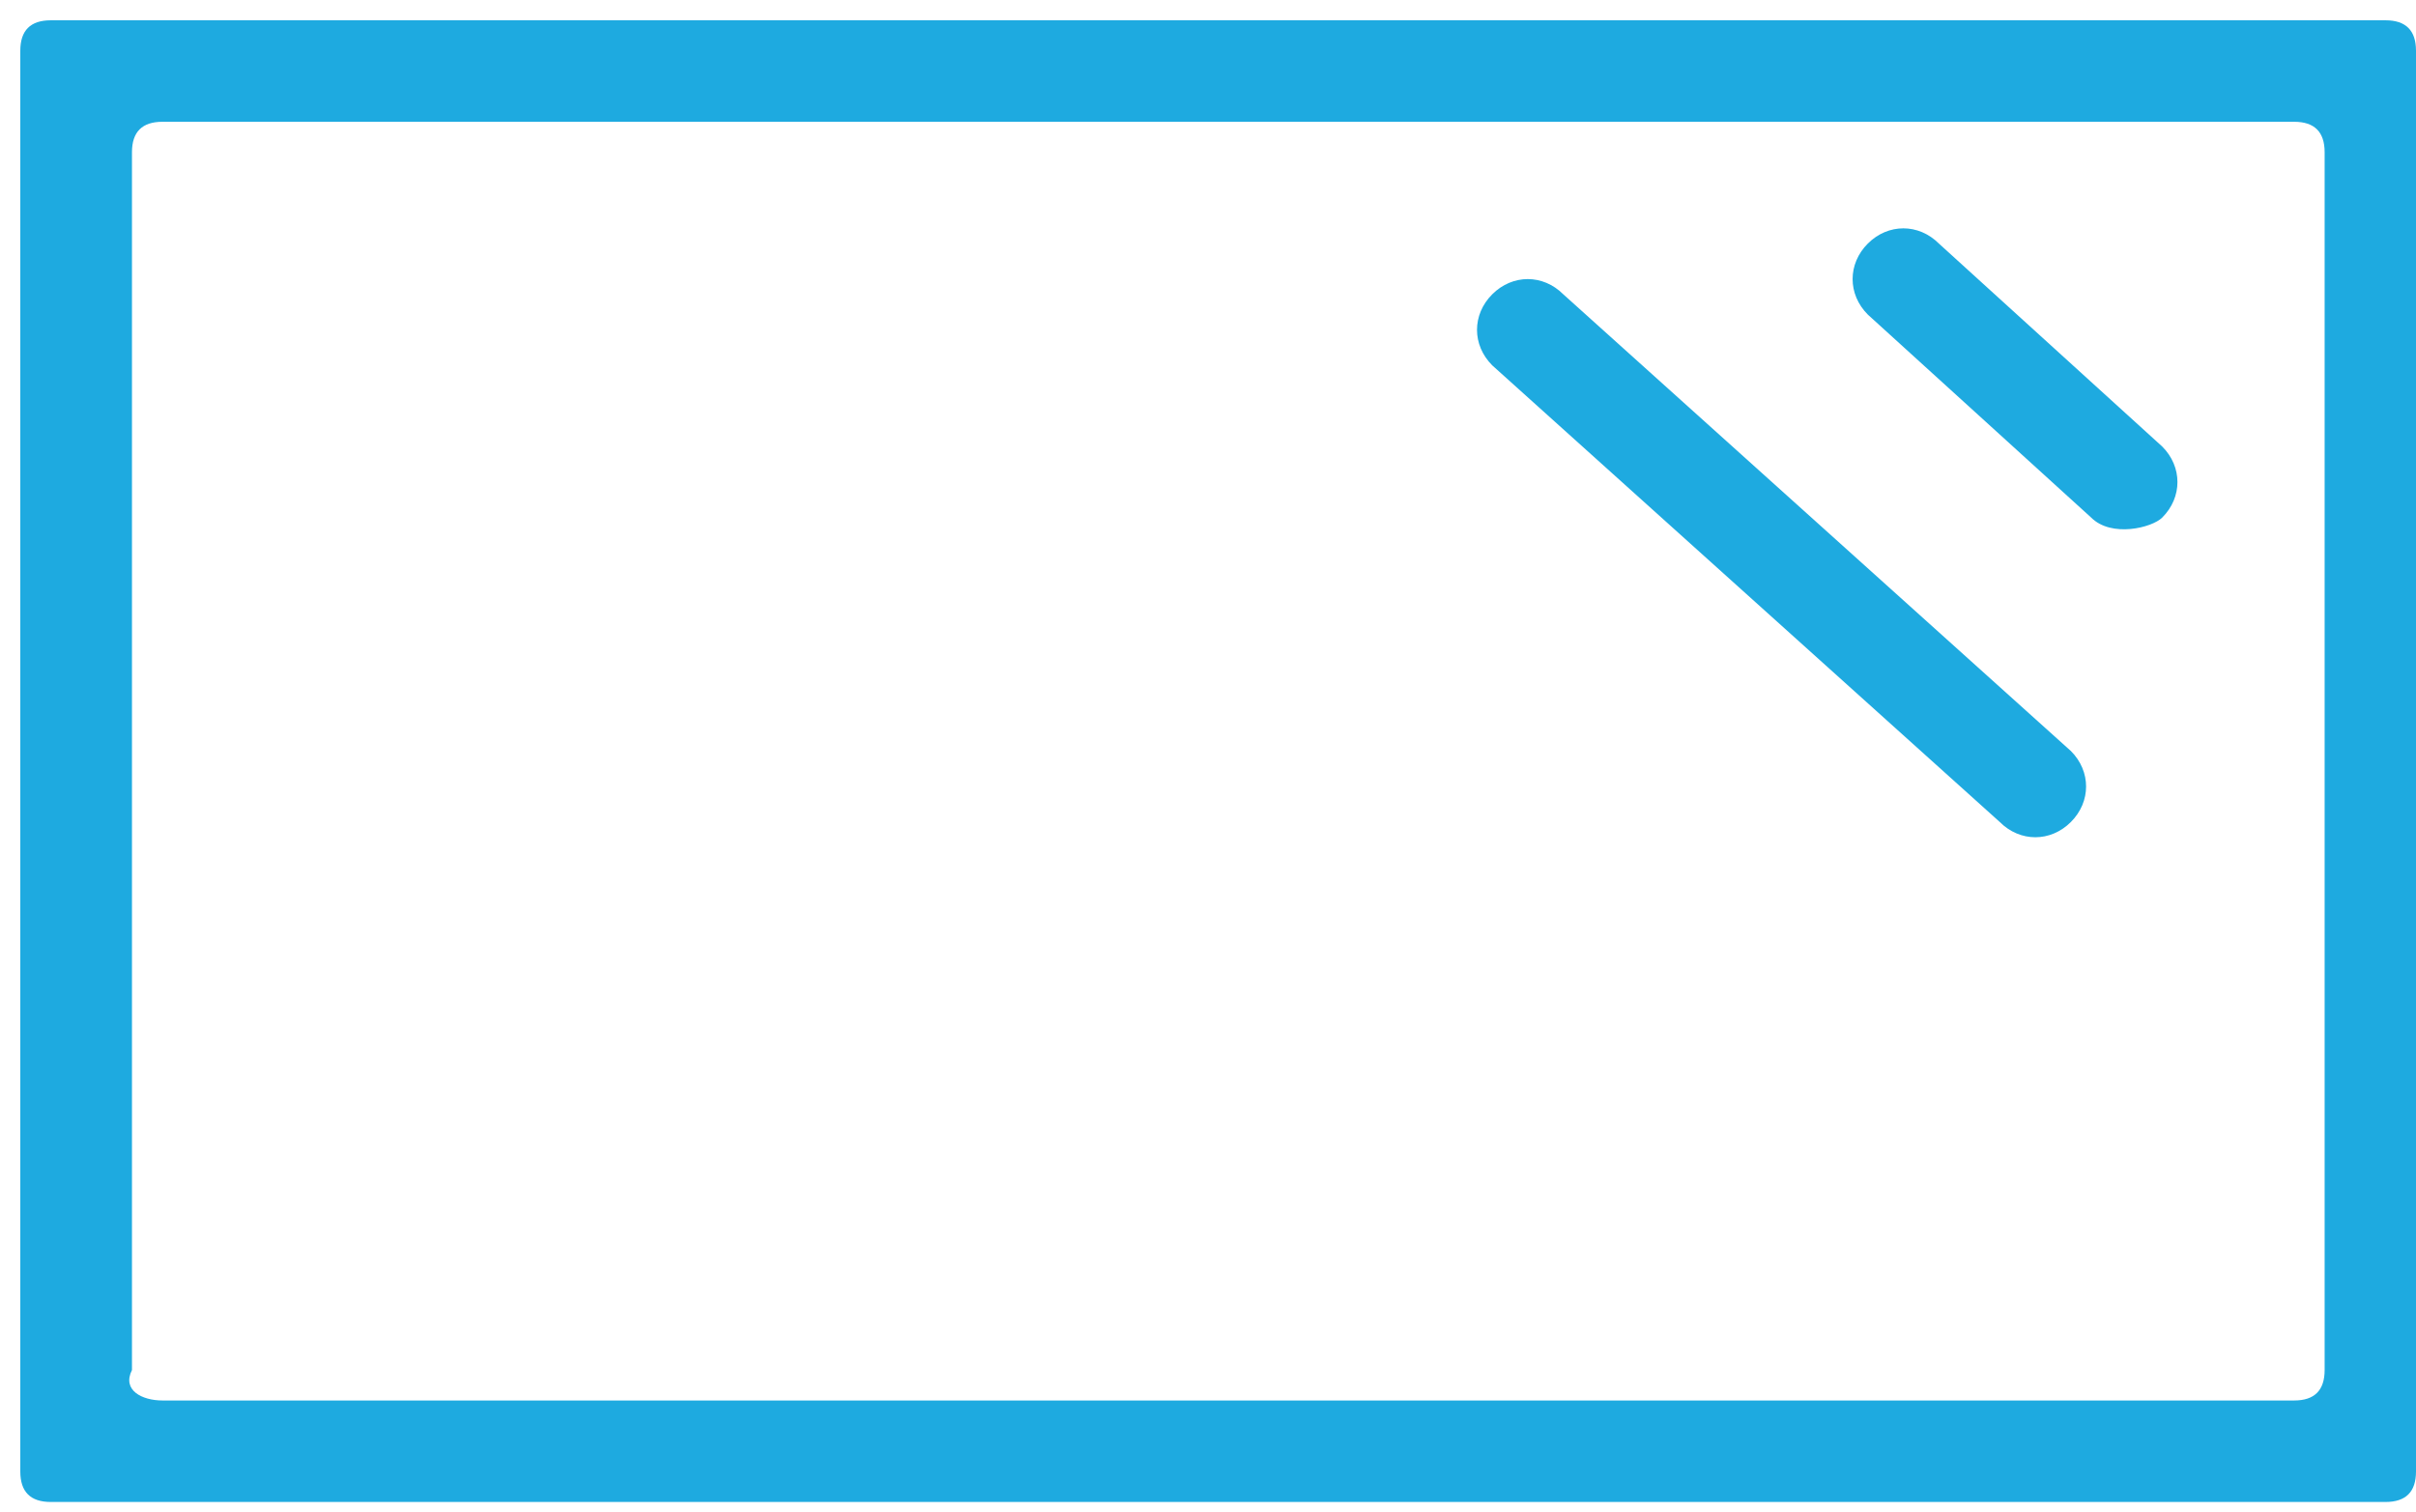
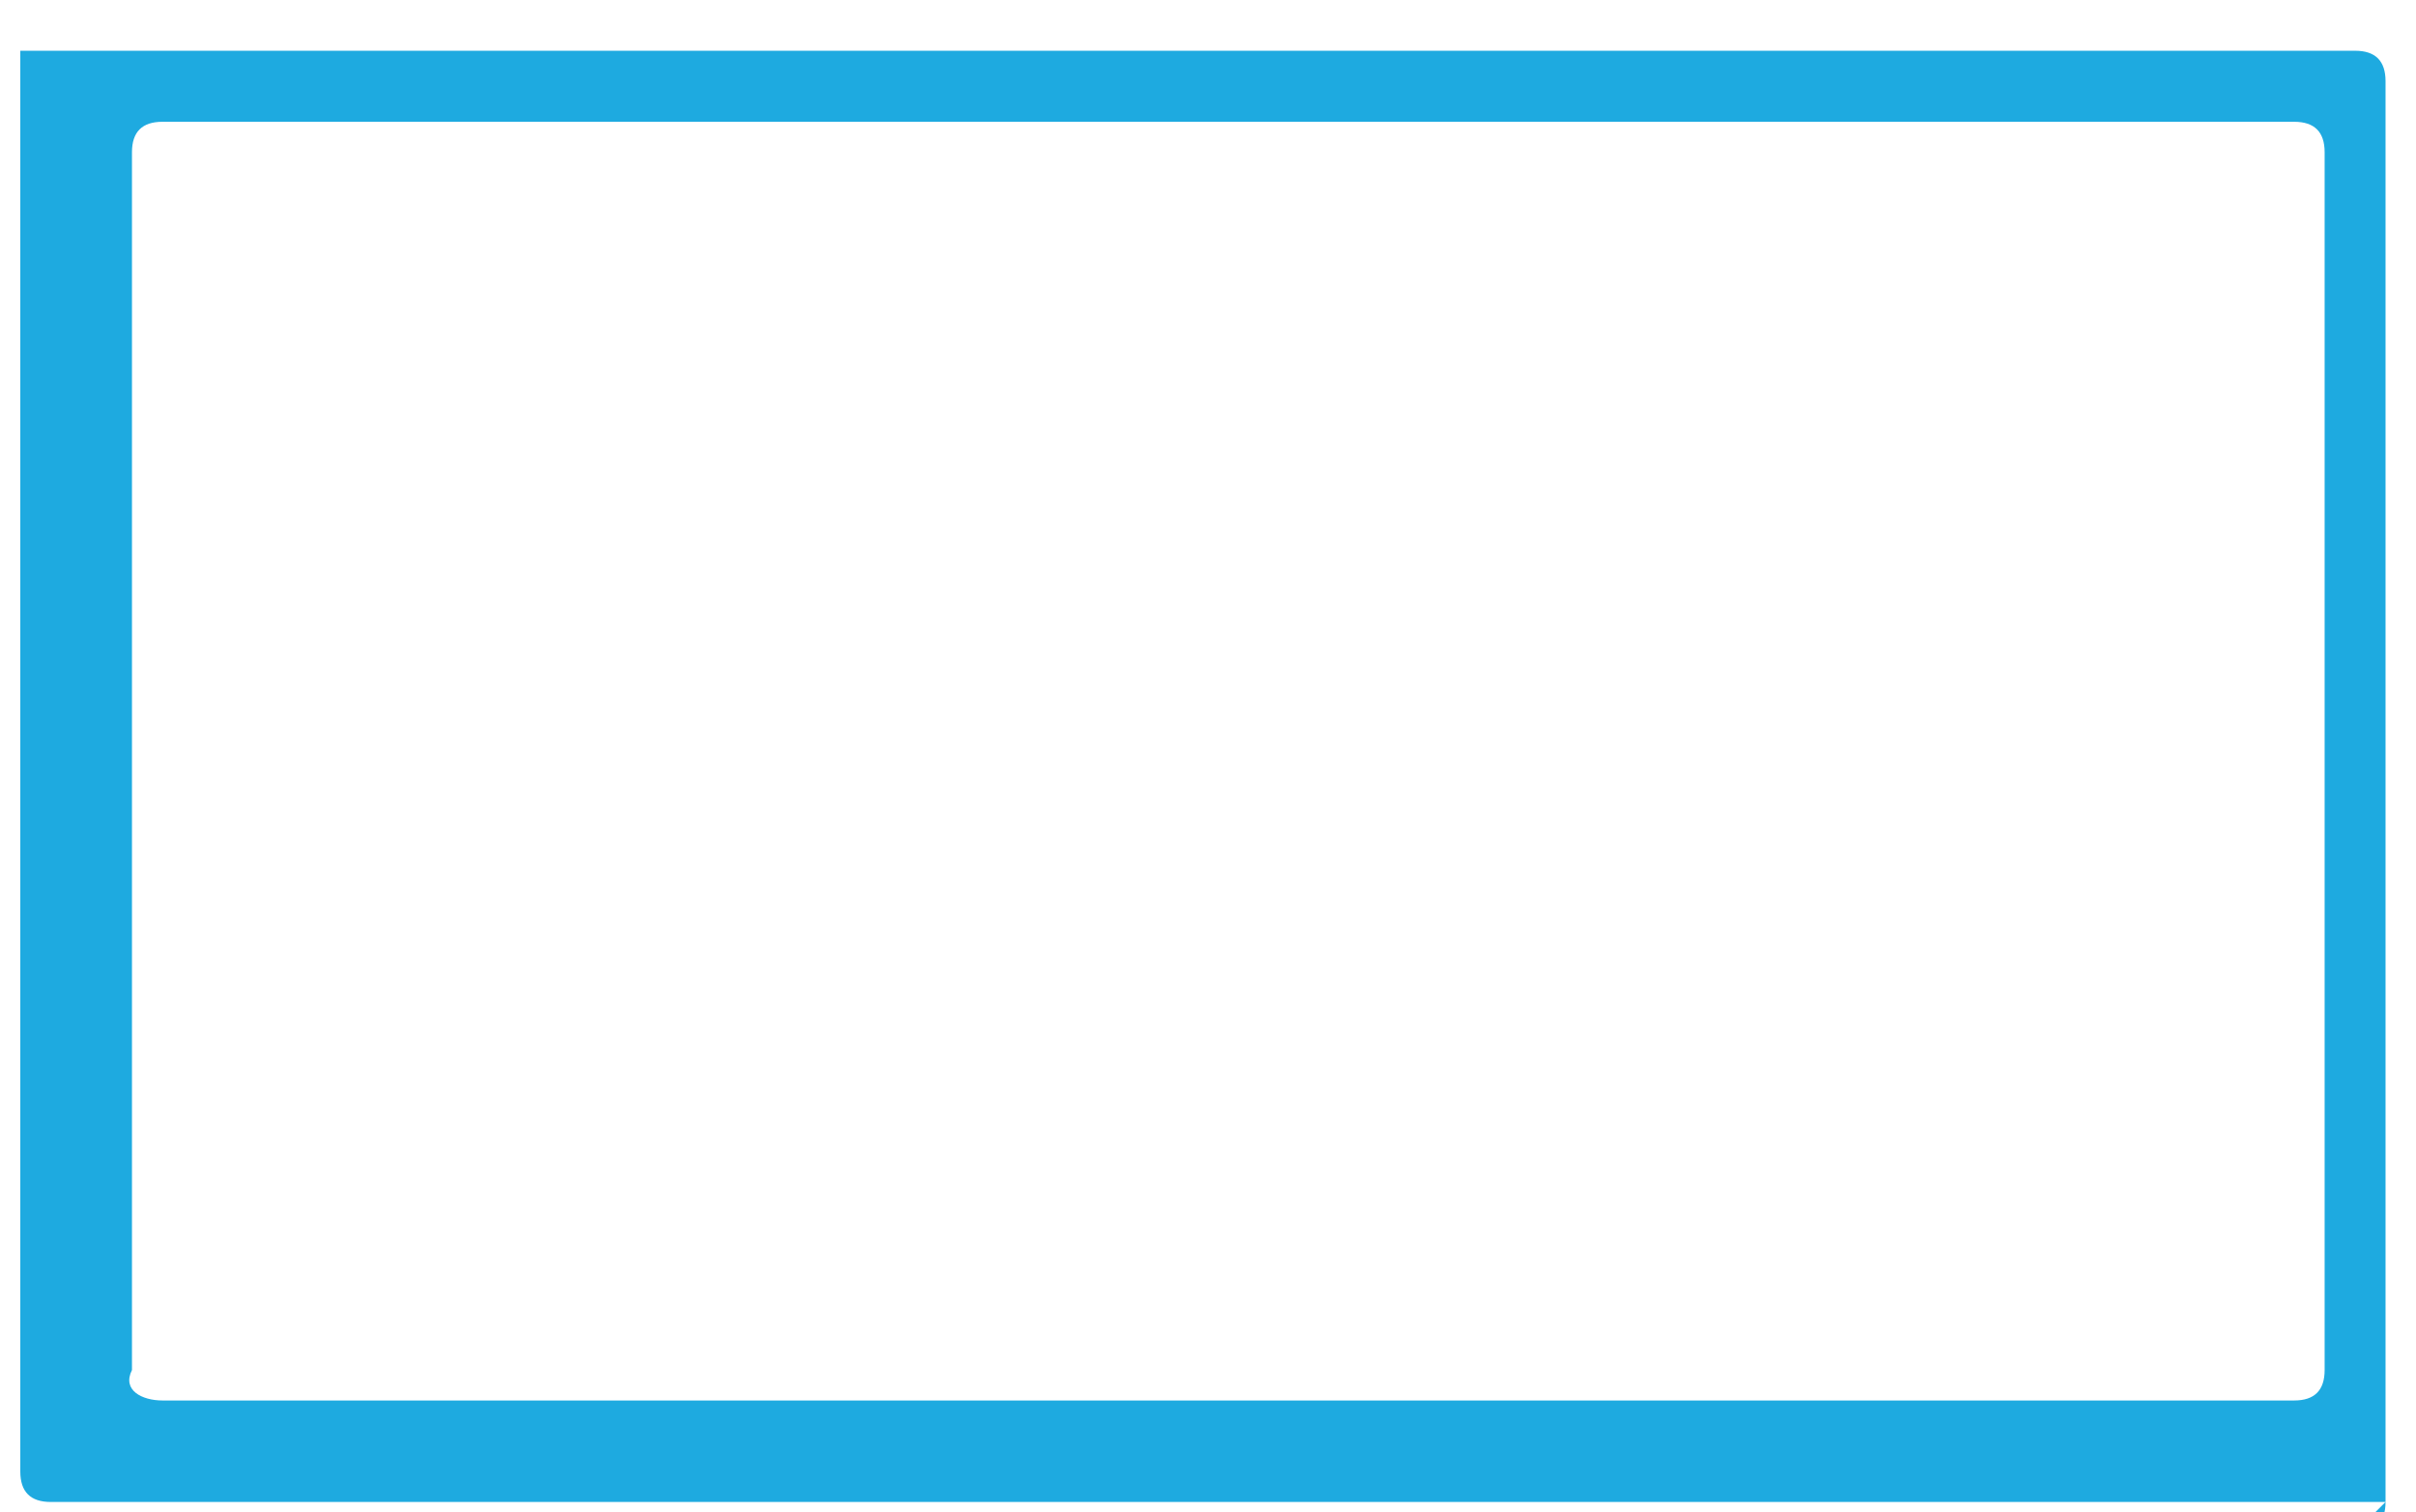
<svg xmlns="http://www.w3.org/2000/svg" id="Слой_1" viewBox="0 0 23.8 14.9">
  <style>.st0{fill:#1eaae0}</style>
-   <path class="st0" d="M23.5 14.8H.5c-.2 0-.3-.1-.3-.3V.5C.2.3.3.2.5.2h23c.2 0 .3.1.3.3v14c0 .2-.1.3-.3.3zm-21.9-1h21c.2 0 .3-.1.3-.3v-12c0-.2-.1-.3-.3-.3h-21c-.2 0-.3.1-.3.3v12c-.1.2.1.3.3.3z" />
-   <path class="st0" d="M20.6 5.1l-2.2-2c-.2-.2-.2-.5 0-.7.2-.2.5-.2.7 0l2.2 2c.2.2.2.5 0 .7-.1.1-.5.2-.7 0zm-.9 3l-5-4.5c-.2-.2-.2-.5 0-.7.2-.2.5-.2.7 0l5 4.5c.2.2.2.5 0 .7-.2.2-.5.2-.7 0z" />
+   <path class="st0" d="M23.5 14.8H.5c-.2 0-.3-.1-.3-.3V.5h23c.2 0 .3.1.3.3v14c0 .2-.1.3-.3.3zm-21.9-1h21c.2 0 .3-.1.3-.3v-12c0-.2-.1-.3-.3-.3h-21c-.2 0-.3.1-.3.3v12c-.1.2.1.3.3.3z" />
</svg>